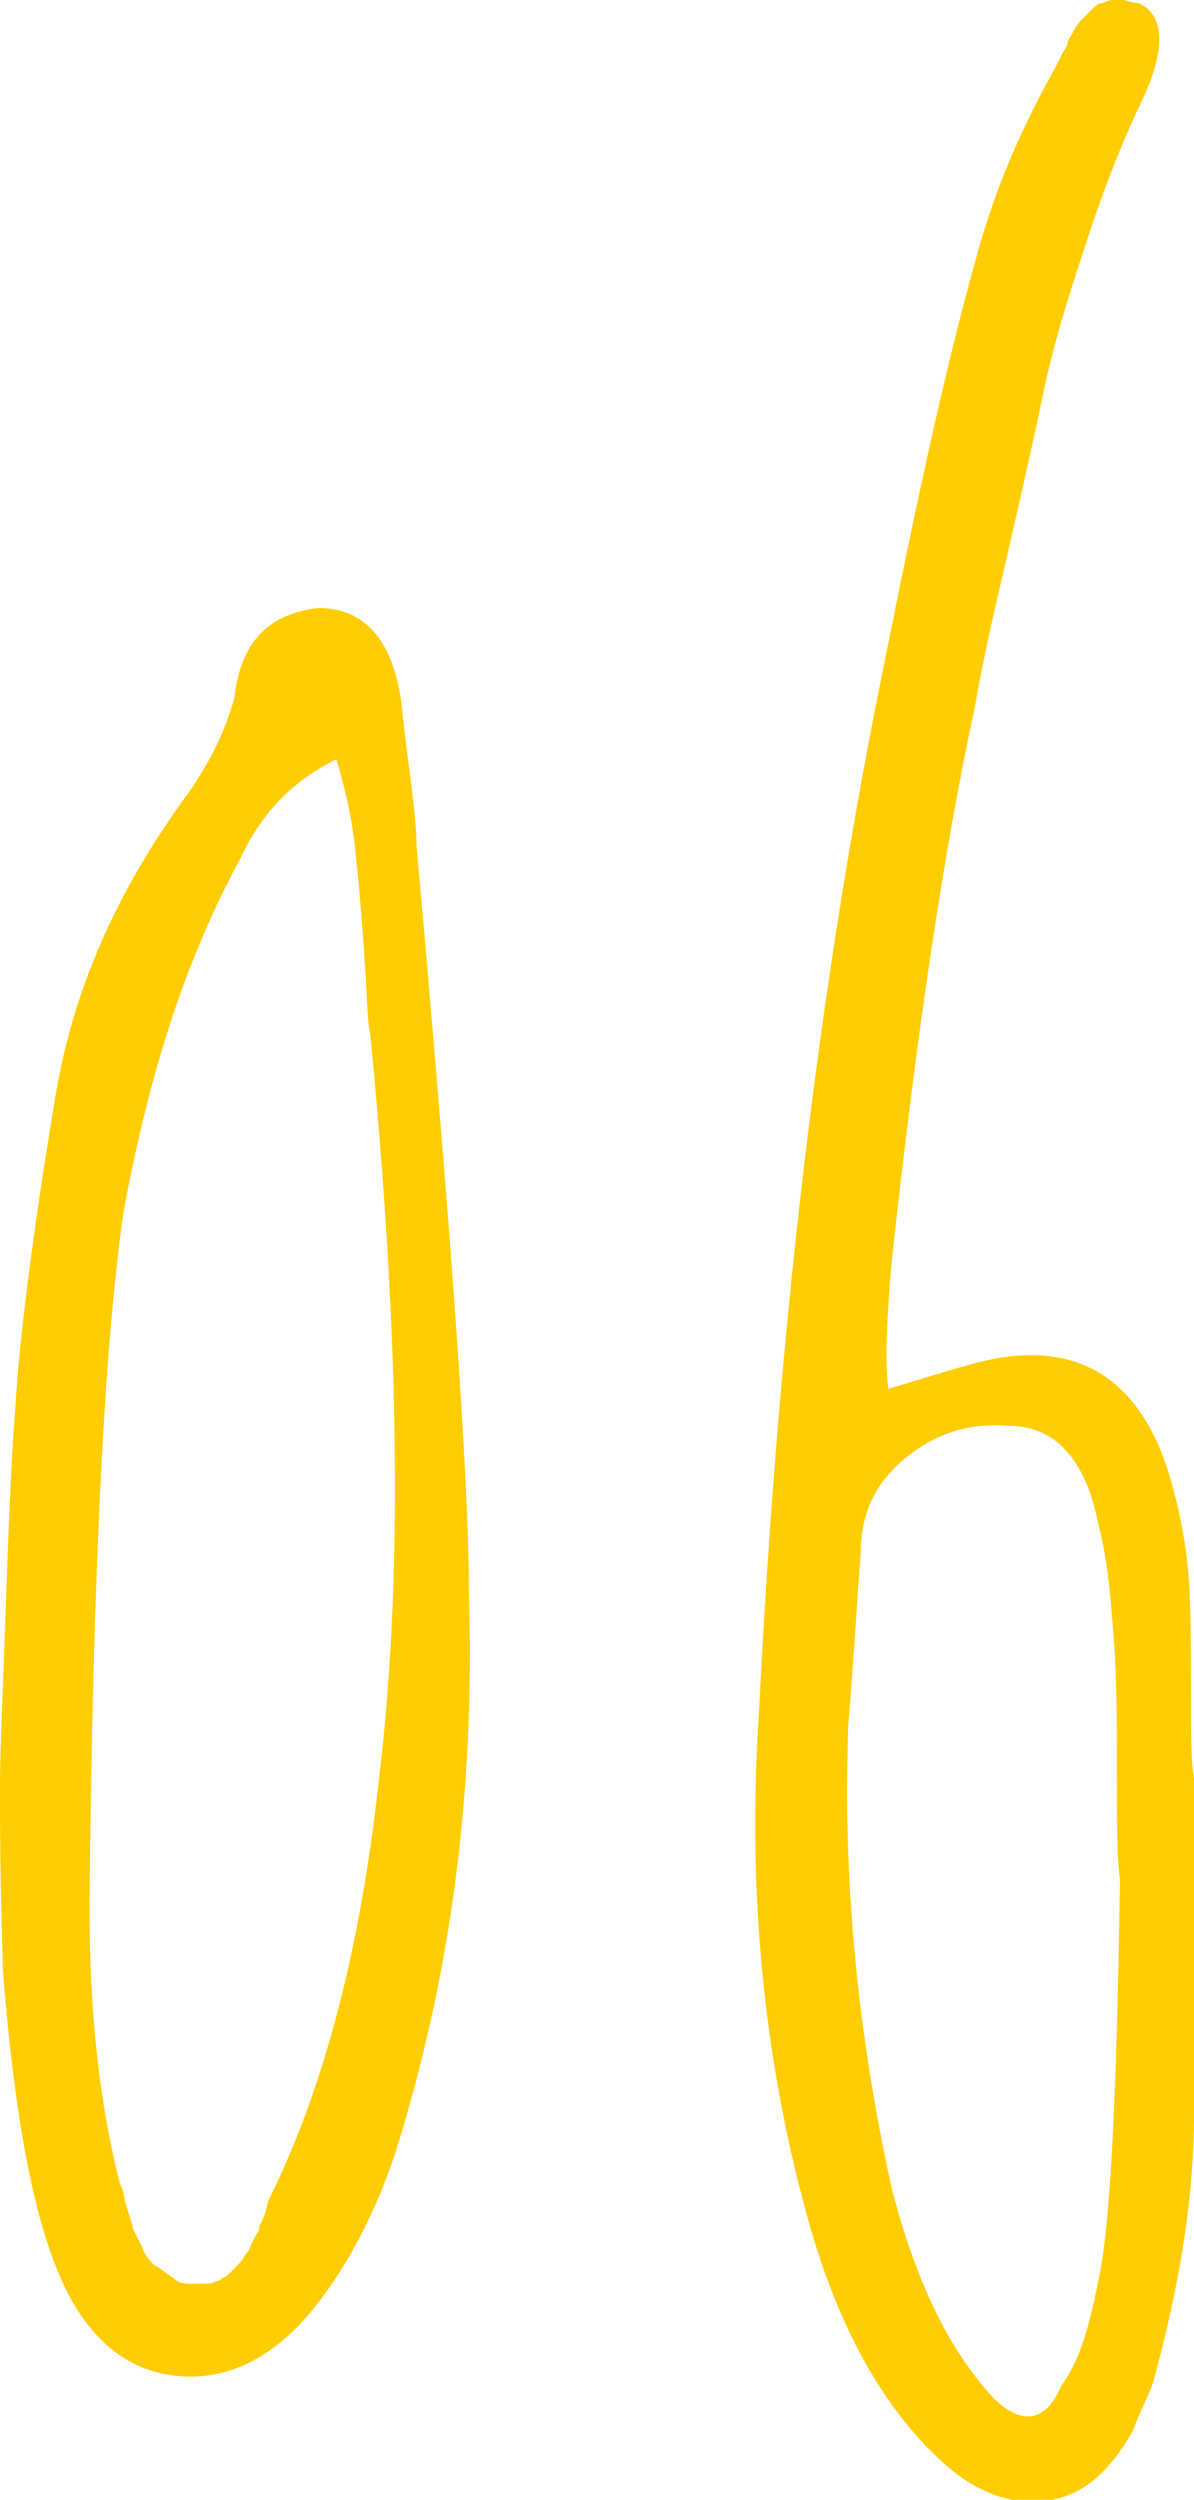
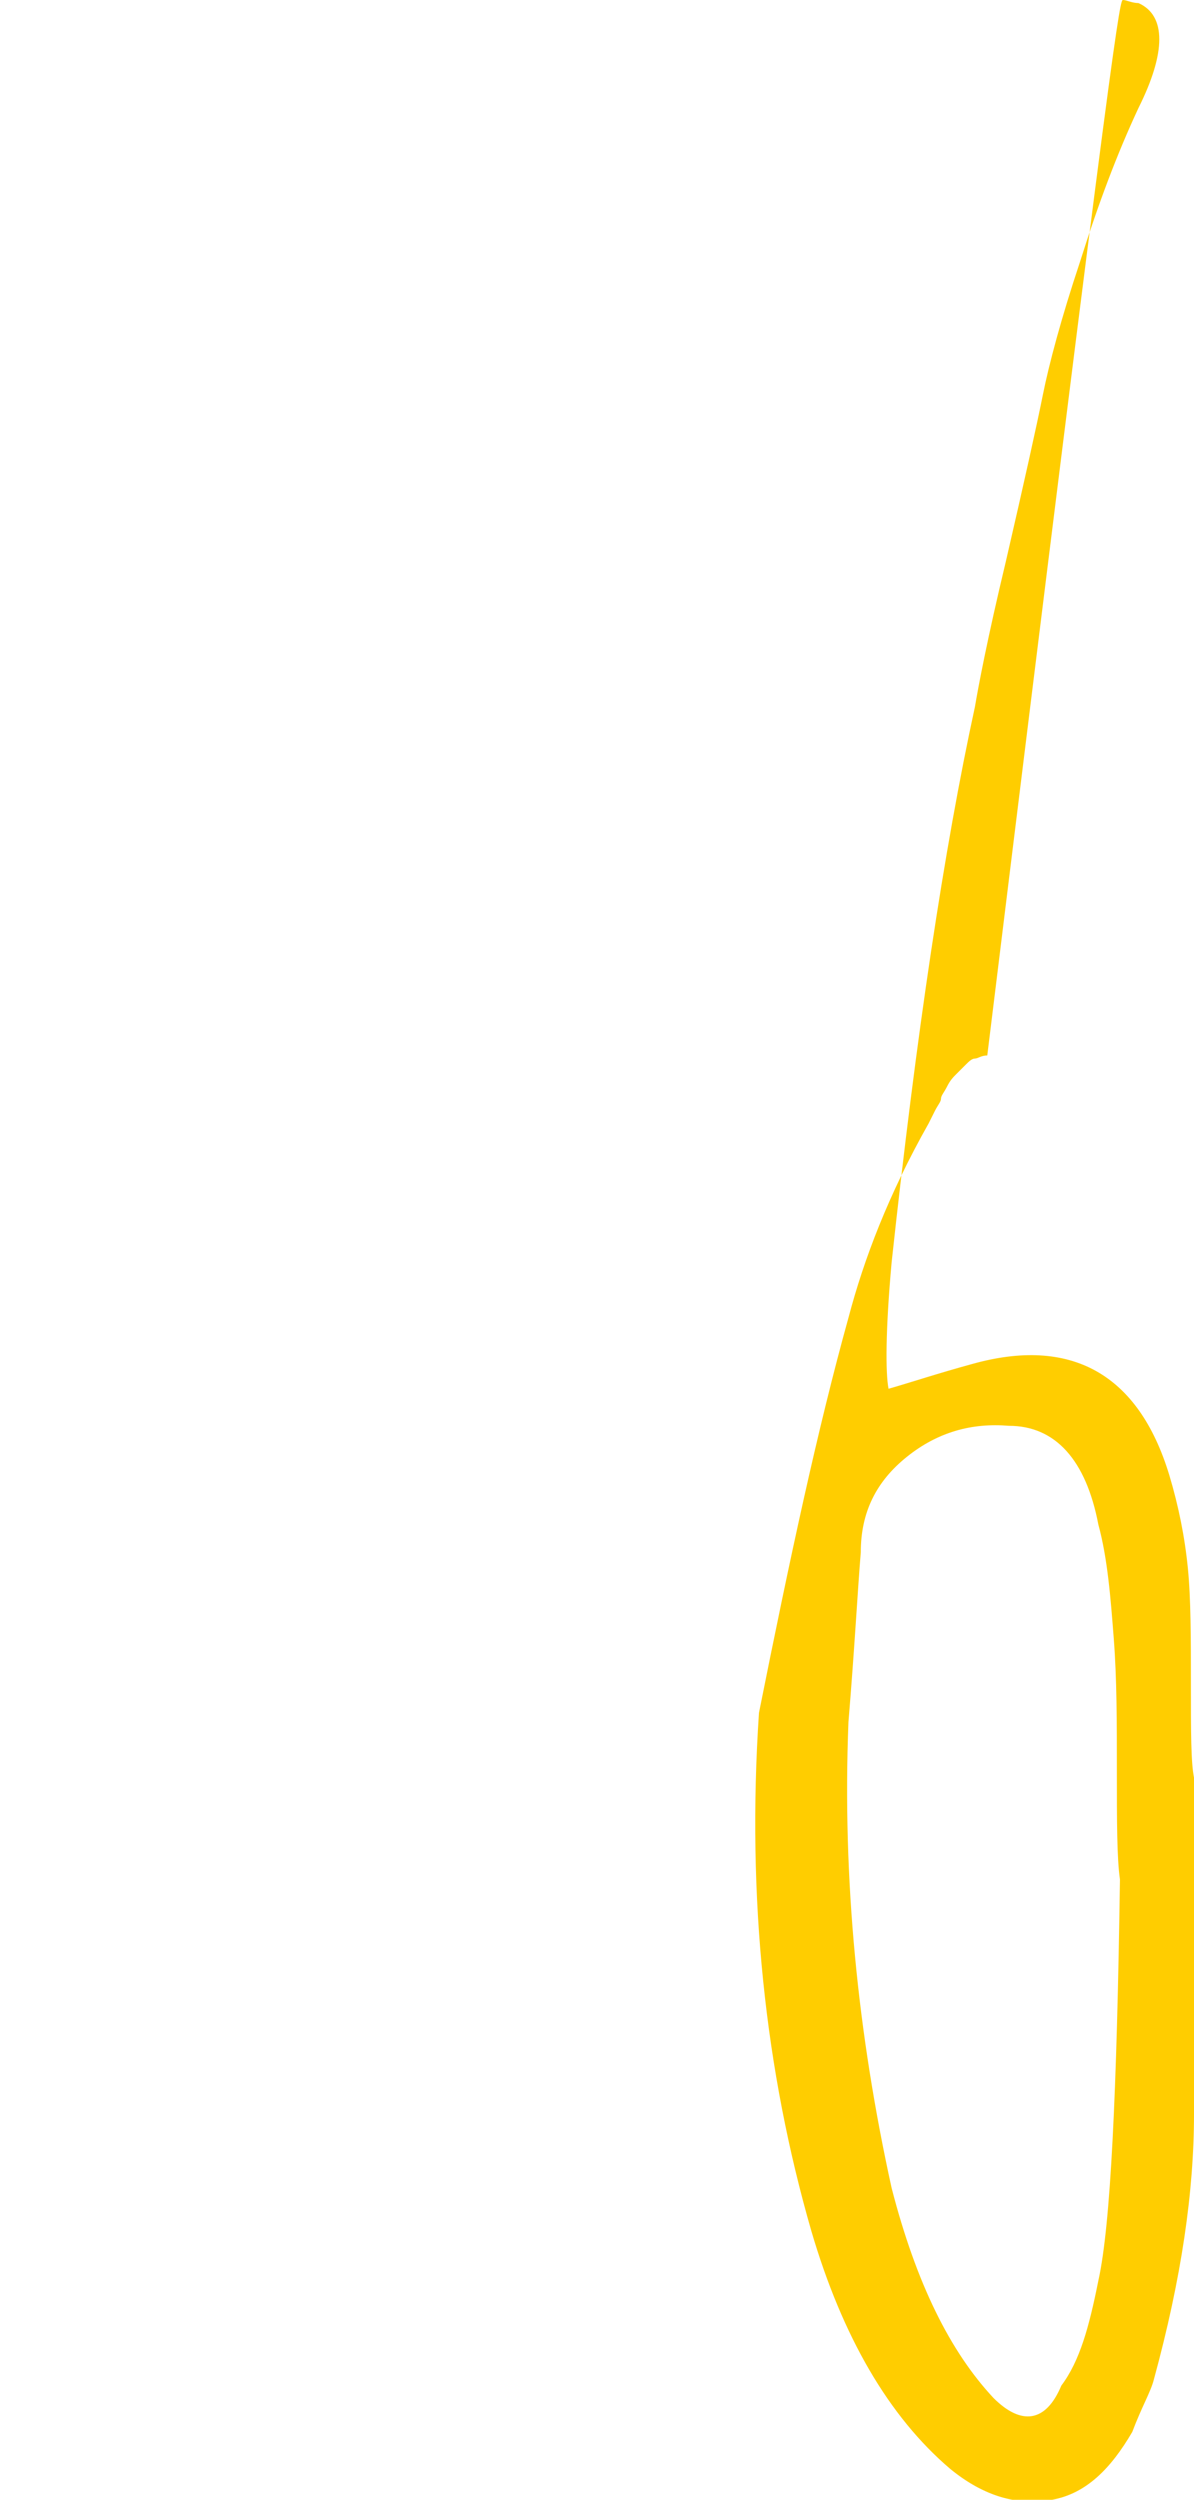
<svg xmlns="http://www.w3.org/2000/svg" version="1.1" id="レイヤー_1" x="0px" y="0px" viewBox="0 0 38.7 81" style="enable-background:new 0 0 38.7 81;" xml:space="preserve">
  <style type="text/css">
	.st0{enable-background:new    ;}
	.st1{fill:#FFCD00;}
</style>
  <g class="st0">
-     <path class="st1" d="M13.5,27.4c1.1,12.3,1.7,20.4,1.7,24.3c0.2,6.4-0.6,12.4-2.4,18.1c-0.7,2.1-1.7,3.9-2.8,5.2   c-1.2,1.4-2.6,2.1-4.1,2c-1.5-0.1-2.7-0.9-3.6-2.5C1.2,72.5,0.5,69,0.1,63.9C0,61,0,58.9,0,57.8c0-1.1,0.1-3.1,0.2-6.1   c0.1-2.9,0.2-5,0.3-6.1c0.1-1.9,0.5-5.3,1.3-10.1c0.6-3.6,2.1-6.8,4.3-9.8c0.7-1,1.2-2,1.5-3.1c0.2-1.8,1.1-2.7,2.7-2.9   c1.5,0,2.4,1,2.7,3C13.2,24.7,13.5,26.3,13.5,27.4z M12,33.5c-0.1-0.4-0.1-1.3-0.2-2.7c-0.1-1.4-0.2-2.5-0.3-3.4   c-0.1-0.9-0.3-1.8-0.6-2.8c-1.4,0.7-2.4,1.7-3.1,3.2C6,31.1,4.8,34.9,4,39.3C3.4,43.4,3,50.9,2.9,61.8c0,3.3,0.3,6.3,1,9   c0.1,0.1,0.1,0.4,0.2,0.7c0.1,0.3,0.2,0.6,0.2,0.7c0.1,0.2,0.2,0.4,0.3,0.6c0.1,0.3,0.3,0.5,0.4,0.6c0.2,0.1,0.3,0.2,0.6,0.4   C5.8,74,6,74,6.3,74c0.1,0,0.3,0,0.4,0c0.2,0,0.3-0.1,0.4-0.1c0.1-0.1,0.2-0.1,0.3-0.2c0.1-0.1,0.2-0.2,0.3-0.3   C7.9,73.2,7.9,73.1,8,73c0.1-0.1,0.1-0.2,0.2-0.4s0.2-0.3,0.2-0.4c0-0.1,0.1-0.2,0.2-0.5l0.1-0.4c1.8-3.6,3-8.2,3.6-13.8   C13.1,50.8,12.9,42.7,12,33.5z" />
-     <path class="st1" d="M28.9,40.9c-0.2,2.2-0.2,3.6-0.1,4.1c0.7-0.2,1.6-0.5,2.7-0.8c3.2-0.9,5.4,0.3,6.4,3.6c0.3,1,0.5,2,0.6,3   c0.1,1,0.1,2.3,0.1,3.8c0,1.5,0,2.5,0.1,3v10.9c0,2.5-0.4,5.3-1.3,8.6c-0.1,0.4-0.4,0.9-0.7,1.7C36,80,35.2,80.8,34.1,81   c-1.1,0.2-2.2-0.1-3.3-1c-2-1.7-3.5-4.3-4.5-7.7c-1.5-5.2-2.1-10.8-1.7-16.8c0.6-12.1,1.9-23.5,4.1-34.2c1-5,1.9-9.2,2.9-12.8   c0.5-1.9,1.3-4,2.6-6.3l0.2-0.4c0.1-0.2,0.2-0.3,0.2-0.4c0-0.1,0.1-0.2,0.2-0.4s0.2-0.3,0.3-0.4c0.1-0.1,0.2-0.2,0.3-0.3   c0.1-0.1,0.2-0.2,0.3-0.2c0.1,0,0.2-0.1,0.4-0.1C36.2,0,36.3,0,36.4,0c0.1,0,0.3,0.1,0.5,0.1c0.9,0.4,0.9,1.6,0,3.4   c-0.7,1.5-1.3,3.1-1.9,5c-0.6,1.8-1,3.3-1.2,4.3c-0.2,1-0.6,2.8-1.2,5.4c-0.6,2.5-0.9,4.1-1,4.7C30.6,27.5,29.7,33.5,28.9,40.9z    M35.6,73.9c0.4-1.8,0.6-6.1,0.7-13c-0.1-0.7-0.1-1.9-0.1-3.5s0-3-0.1-4.3c-0.1-1.3-0.2-2.6-0.5-3.7c-0.4-2.1-1.4-3.2-2.9-3.2   c-1.2-0.1-2.3,0.2-3.3,1c-1,0.8-1.5,1.8-1.5,3.1c-0.1,1.2-0.2,3.1-0.4,5.5c-0.2,5.1,0.3,10.1,1.4,15.1c0.8,3.1,1.9,5.3,3.3,6.8   c0.9,0.9,1.7,0.8,2.2-0.4C35,76.5,35.3,75.4,35.6,73.9z" />
+     <path class="st1" d="M28.9,40.9c-0.2,2.2-0.2,3.6-0.1,4.1c0.7-0.2,1.6-0.5,2.7-0.8c3.2-0.9,5.4,0.3,6.4,3.6c0.3,1,0.5,2,0.6,3   c0.1,1,0.1,2.3,0.1,3.8c0,1.5,0,2.5,0.1,3v10.9c0,2.5-0.4,5.3-1.3,8.6c-0.1,0.4-0.4,0.9-0.7,1.7C36,80,35.2,80.8,34.1,81   c-1.1,0.2-2.2-0.1-3.3-1c-2-1.7-3.5-4.3-4.5-7.7c-1.5-5.2-2.1-10.8-1.7-16.8c1-5,1.9-9.2,2.9-12.8   c0.5-1.9,1.3-4,2.6-6.3l0.2-0.4c0.1-0.2,0.2-0.3,0.2-0.4c0-0.1,0.1-0.2,0.2-0.4s0.2-0.3,0.3-0.4c0.1-0.1,0.2-0.2,0.3-0.3   c0.1-0.1,0.2-0.2,0.3-0.2c0.1,0,0.2-0.1,0.4-0.1C36.2,0,36.3,0,36.4,0c0.1,0,0.3,0.1,0.5,0.1c0.9,0.4,0.9,1.6,0,3.4   c-0.7,1.5-1.3,3.1-1.9,5c-0.6,1.8-1,3.3-1.2,4.3c-0.2,1-0.6,2.8-1.2,5.4c-0.6,2.5-0.9,4.1-1,4.7C30.6,27.5,29.7,33.5,28.9,40.9z    M35.6,73.9c0.4-1.8,0.6-6.1,0.7-13c-0.1-0.7-0.1-1.9-0.1-3.5s0-3-0.1-4.3c-0.1-1.3-0.2-2.6-0.5-3.7c-0.4-2.1-1.4-3.2-2.9-3.2   c-1.2-0.1-2.3,0.2-3.3,1c-1,0.8-1.5,1.8-1.5,3.1c-0.1,1.2-0.2,3.1-0.4,5.5c-0.2,5.1,0.3,10.1,1.4,15.1c0.8,3.1,1.9,5.3,3.3,6.8   c0.9,0.9,1.7,0.8,2.2-0.4C35,76.5,35.3,75.4,35.6,73.9z" />
  </g>
</svg>